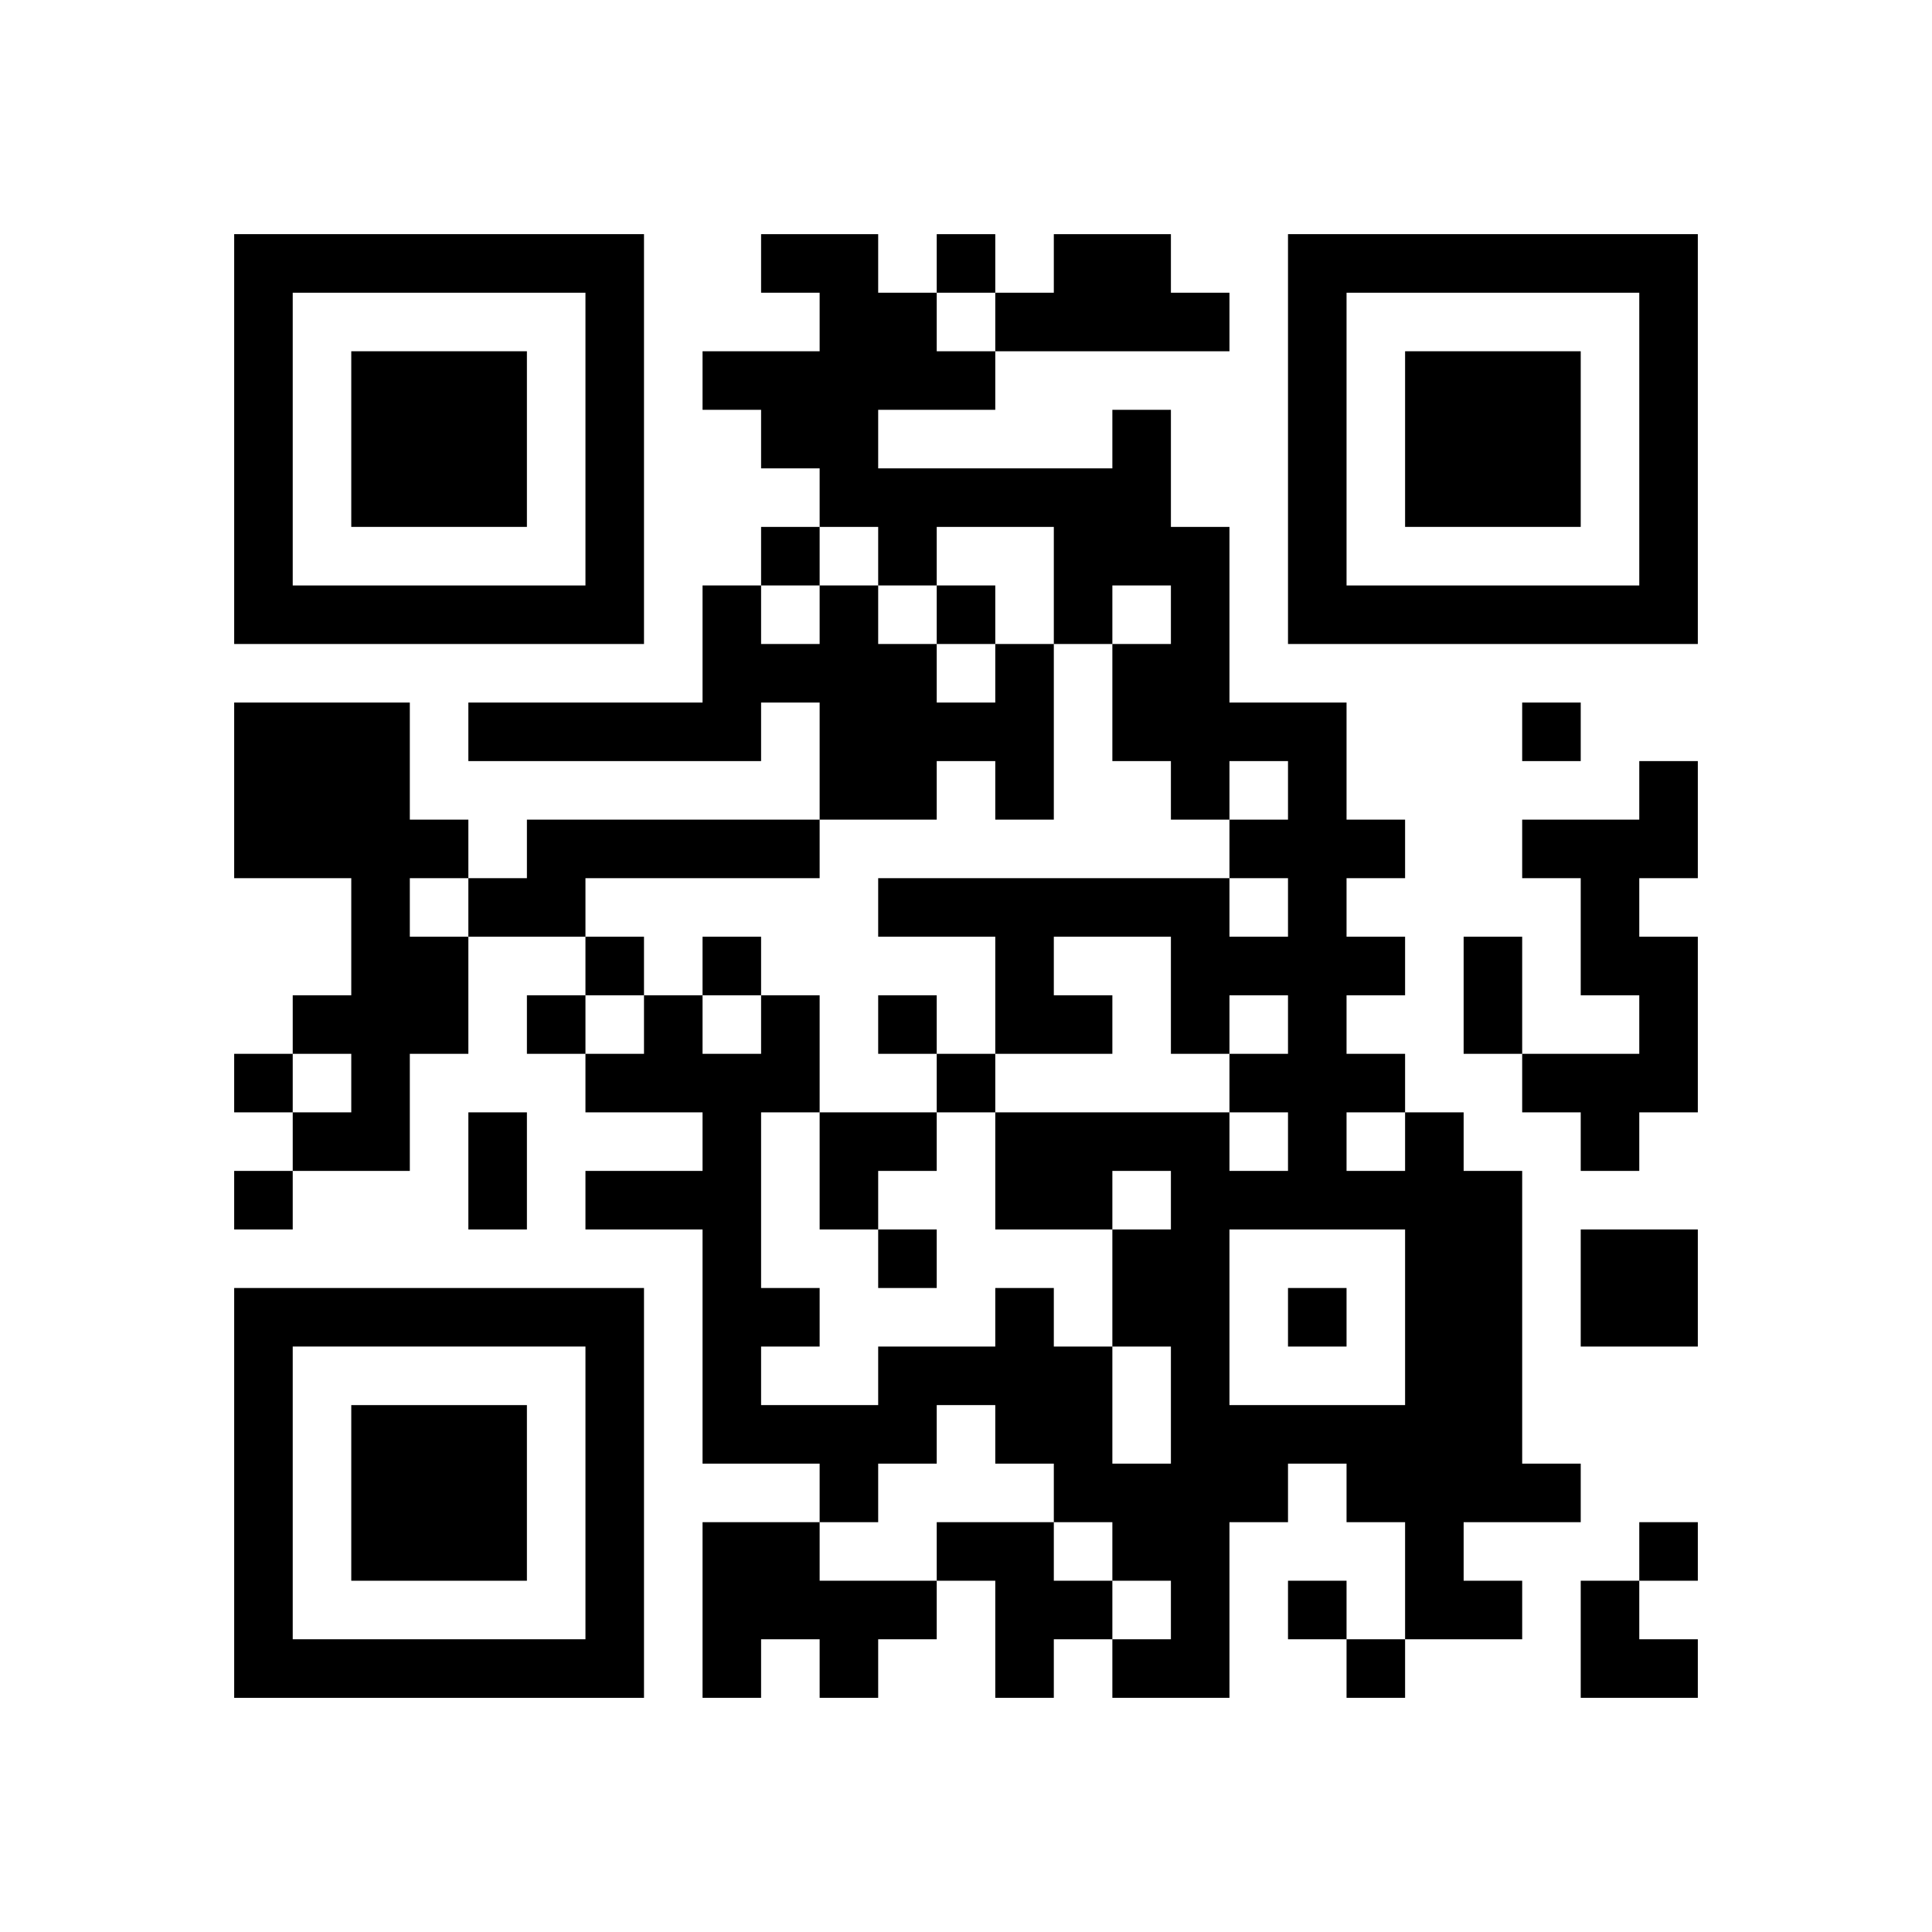
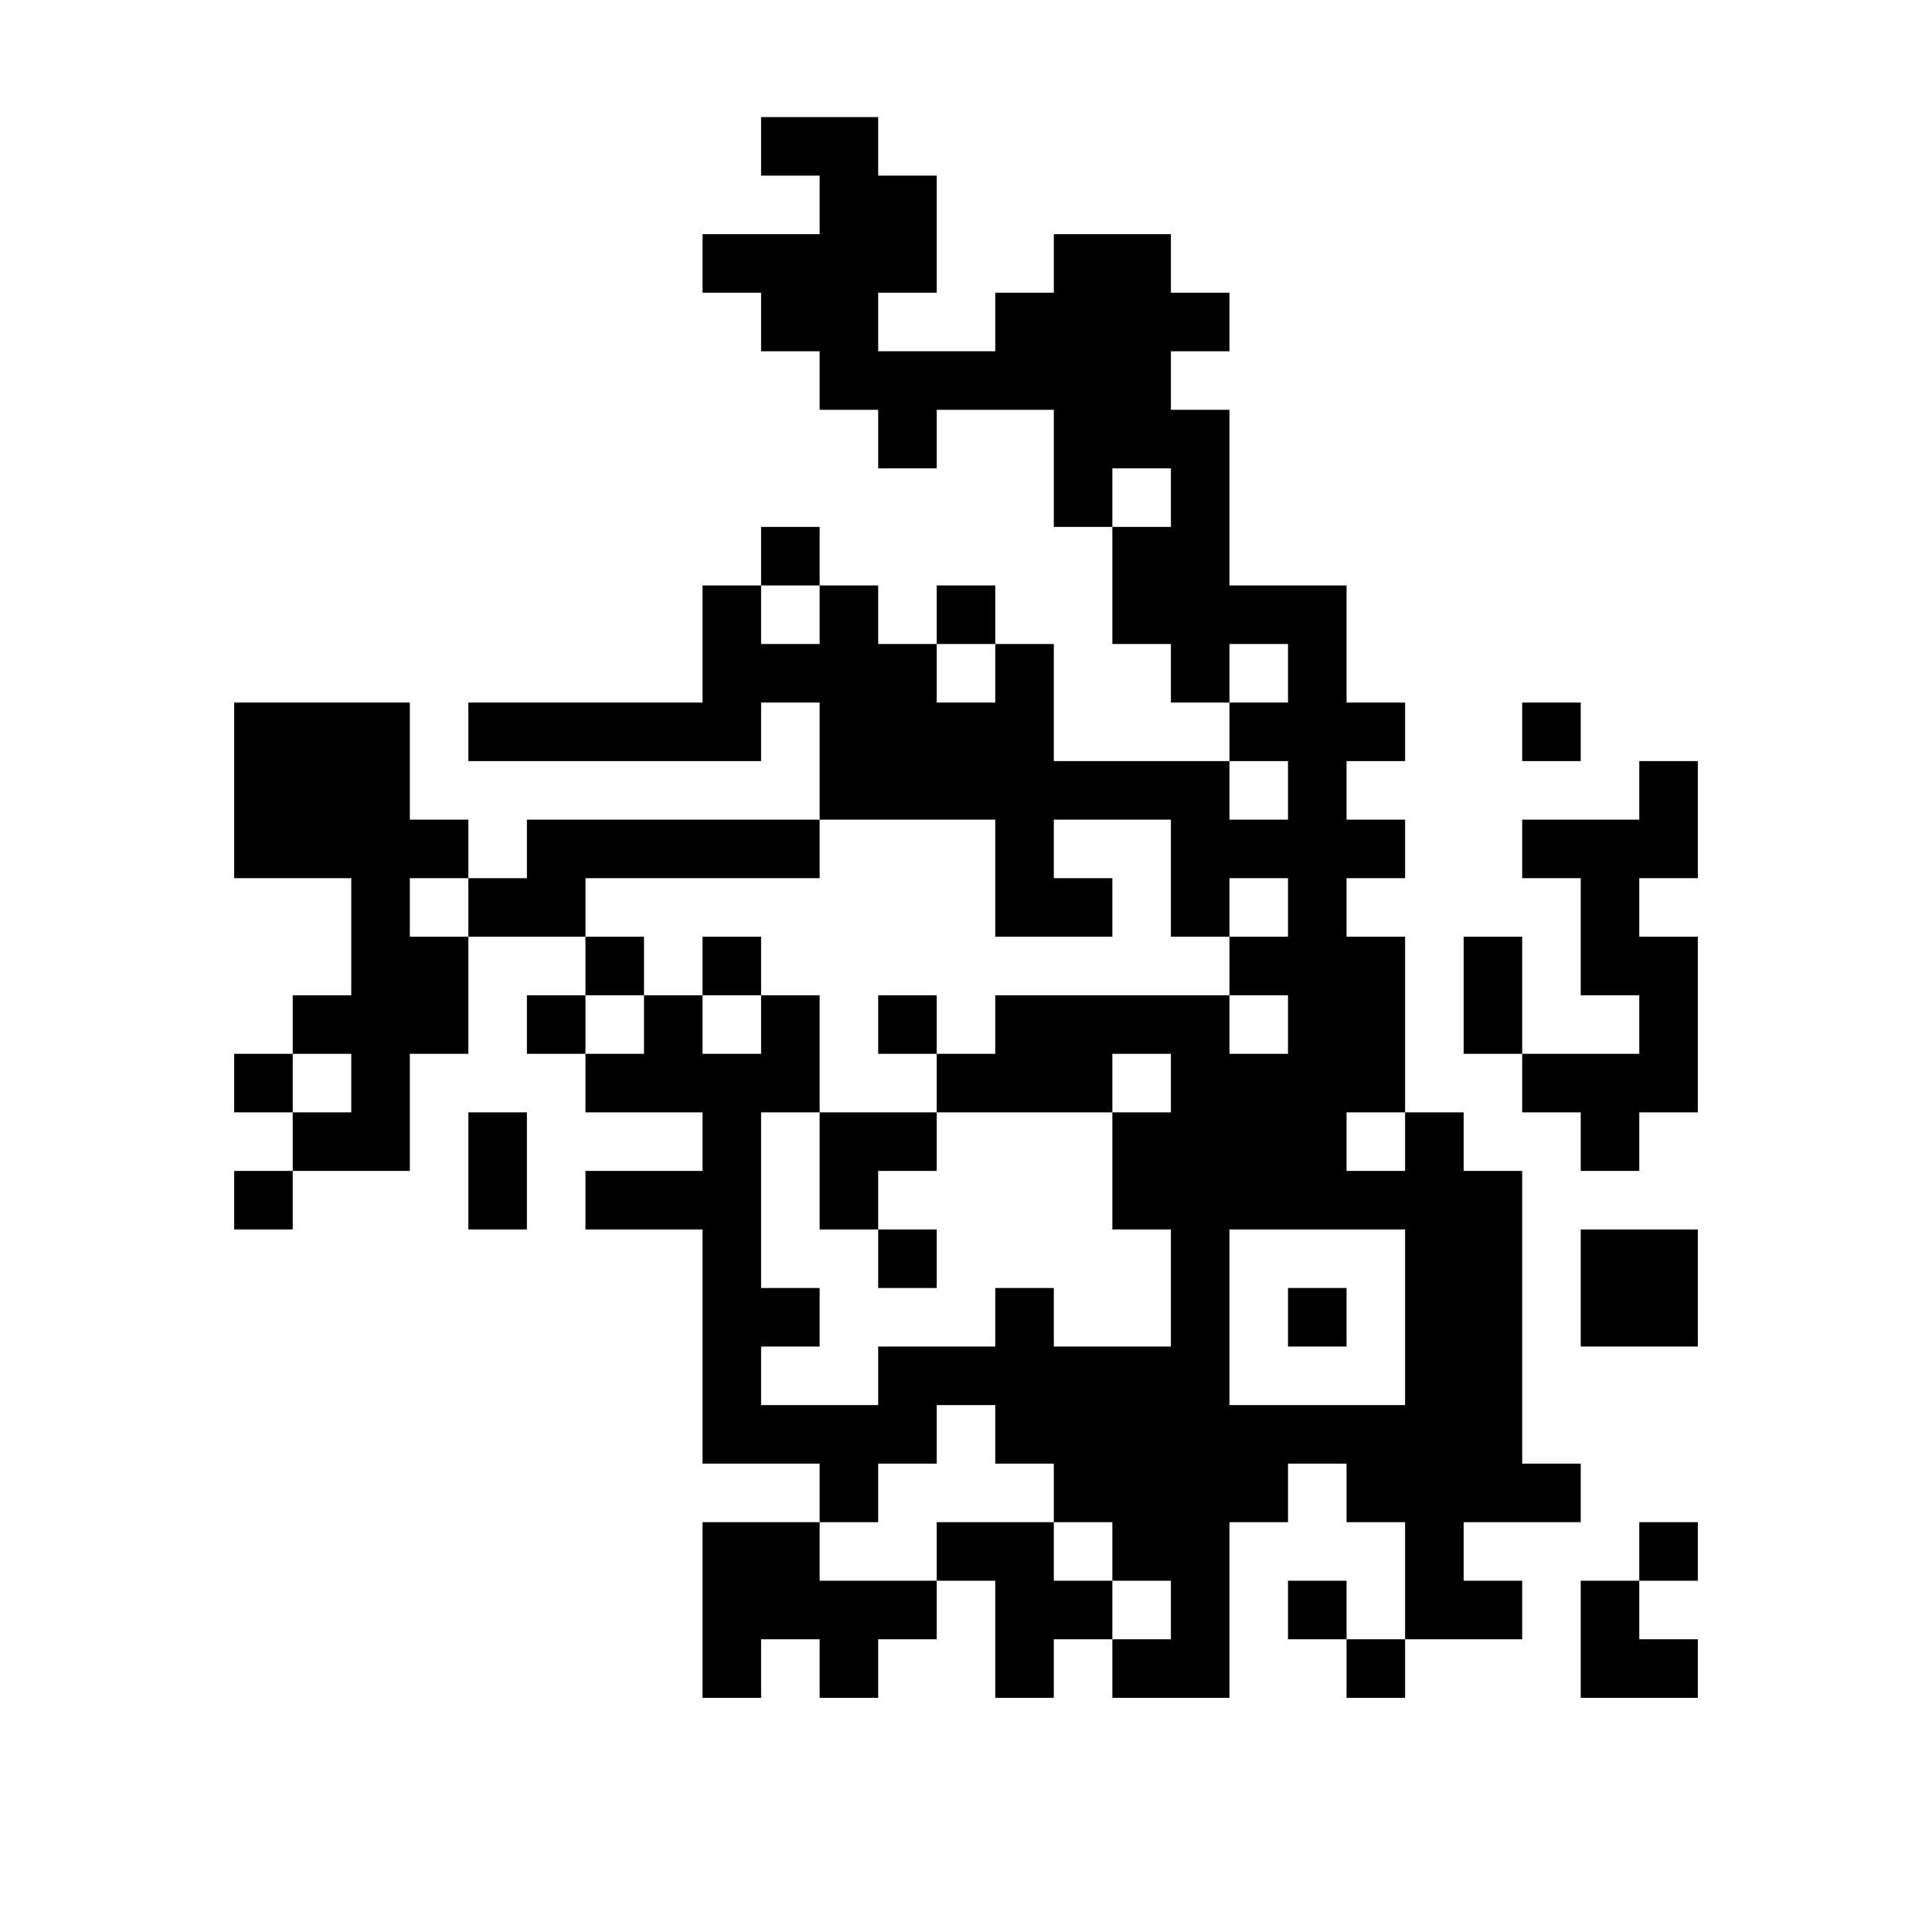
<svg xmlns="http://www.w3.org/2000/svg" xmlns:xlink="http://www.w3.org/1999/xlink" version="1.1" id="Layer_1" x="0px" y="0px" viewBox="-4 -4 33 33" width="132" height="132" style="enable-background:new 0 0 550 550;" xml:space="preserve">
  <symbol id="tracker">
-     <path d="m 0 7 0 7 7 0 0 -7 -7 0 z m 1 1 5 0 0 5 -5 0 0 -5 z m 1 1 0 3 3 0 0 -3 -3 0 z" style="fill:#000000;stroke:none" />
-   </symbol>
+     </symbol>
  <use x="0" y="-7" xlink:href="#tracker" />
  <use x="0" y="11" xlink:href="#tracker" />
  <use x="18" y="-7" xlink:href="#tracker" />
-   <path d="M14,0 h2v1h1v1h-4v-1h1v-1 M13,7 h1v3h-1v-1h-1v1h-2v-2h-1v1h-5v-1h4v-2h1v1h1v-1h1v1h1v1h1v-1 M0,8 h3v2h1v1h-1v1h1v2h-1v2h-2v-1h1v-1h-1v-1h1v-2h-2v-3 M24,9 h1v2h-1v1h1v3h-1v1h-1v-1h-1v-1h2v-1h-1v-2h-1v-1h2v-1 M5,10 h5v1h-4v1h-2v-1h1v-1 M20,15 h1v1h1v5h1v1h-2v1h1v1h-2v-2h-1v-1h-1v1h-1v3h-2v-1h1v-1h-1v-1h-1v-1h-1v-1h-1v1h-1v1h-1v-1h-2v-4h-2v-1h2v-1h-2v-1h1v-1h1v1h1v-1h1v2h-1v3h1v1h-1v1h2v-1h2v-1h1v1h1v2h1v-2h-1v-2h1v-1h-1v1h-2v-2h4v1h1v-1h-1v-1h1v-1h-1v1h-1v-2h-2v1h1v1h-2v-2h-2v-1h6v1h1v-1h-1v-1h1v-1h-1v1h-1v-1h-1v-2h1v-1h-1v1h-1v-2h-2v1h-1v-1h-1v-1h-1v-1h-1v-1h2v-1h-1v-1h2v1h1v1h1v1h-2v1h4v-1h1v2h1v3h2v2h1v1h-1v1h1v1h-1v1h1v1 M19,15 v1h1v-1h-1 M17,17 v3h3v-3h-3 M23,17 h2v2h-2v-2 M8,22 h2v1h2v1h-1v1h-1v-1h-1v1h-1v-3 M12,22 h2v1h1v1h-1v1h-1v-2h-1v-1 M12,0 v1h1v-1h-1 M9,5 v1h1v-1h-1 M12,6 v1h1v-1h-1 M22,8 v1h1v-1h-1 M6,12 v1h1v-1h-1 M8,12 v1h1v-1h-1 M5,13 v1h1v-1h-1 M11,13 v1h1v-1h-1 M0,14 v1h1v-1h-1 M12,14 v1h1v-1h-1 M0,16 v1h1v-1h-1 M11,17 v1h1v-1h-1 M18,18 v1h1v-1h-1 M24,22 v1h1v-1h-1 M18,23 v1h1v-1h-1 M19,24 v1h1v-1h-1 M21,12 h1v2h-1v-2 M4,15 h1v2h-1v-2 M10,15 h2v1h-1v1h-1z M23,23 h1v1h1v1h-2z" style="fill:#000000;stroke:none" />
+   <path d="M14,0 h2v1h1v1h-4v-1h1v-1 M13,7 h1v3h-1v-1h-1v1h-2v-2h-1v1h-5v-1h4v-2h1v1h1v-1h1v1h1v1h1v-1 M0,8 h3v2h1v1h-1v1h1v2h-1v2h-2v-1h1v-1h-1v-1h1v-2h-2v-3 M24,9 h1v2h-1v1h1v3h-1v1h-1v-1h-1v-1h2v-1h-1v-2h-1v-1h2v-1 M5,10 h5v1h-4v1h-2v-1h1v-1 M20,15 h1v1h1v5h1v1h-2v1h1v1h-2v-2h-1v-1h-1v1h-1v3h-2v-1h1v-1h-1v-1h-1v-1h-1v-1h-1v1h-1v1h-1v-1h-2v-4h-2v-1h2v-1h-2v-1h1v-1h1v1h1v-1h1v2h-1v3h1v1h-1v1h2v-1h2v-1h1v1h1h1v-2h-1v-2h1v-1h-1v1h-2v-2h4v1h1v-1h-1v-1h1v-1h-1v1h-1v-2h-2v1h1v1h-2v-2h-2v-1h6v1h1v-1h-1v-1h1v-1h-1v1h-1v-1h-1v-2h1v-1h-1v1h-1v-2h-2v1h-1v-1h-1v-1h-1v-1h-1v-1h2v-1h-1v-1h2v1h1v1h1v1h-2v1h4v-1h1v2h1v3h2v2h1v1h-1v1h1v1h-1v1h1v1 M19,15 v1h1v-1h-1 M17,17 v3h3v-3h-3 M23,17 h2v2h-2v-2 M8,22 h2v1h2v1h-1v1h-1v-1h-1v1h-1v-3 M12,22 h2v1h1v1h-1v1h-1v-2h-1v-1 M12,0 v1h1v-1h-1 M9,5 v1h1v-1h-1 M12,6 v1h1v-1h-1 M22,8 v1h1v-1h-1 M6,12 v1h1v-1h-1 M8,12 v1h1v-1h-1 M5,13 v1h1v-1h-1 M11,13 v1h1v-1h-1 M0,14 v1h1v-1h-1 M12,14 v1h1v-1h-1 M0,16 v1h1v-1h-1 M11,17 v1h1v-1h-1 M18,18 v1h1v-1h-1 M24,22 v1h1v-1h-1 M18,23 v1h1v-1h-1 M19,24 v1h1v-1h-1 M21,12 h1v2h-1v-2 M4,15 h1v2h-1v-2 M10,15 h2v1h-1v1h-1z M23,23 h1v1h1v1h-2z" style="fill:#000000;stroke:none" />
</svg>